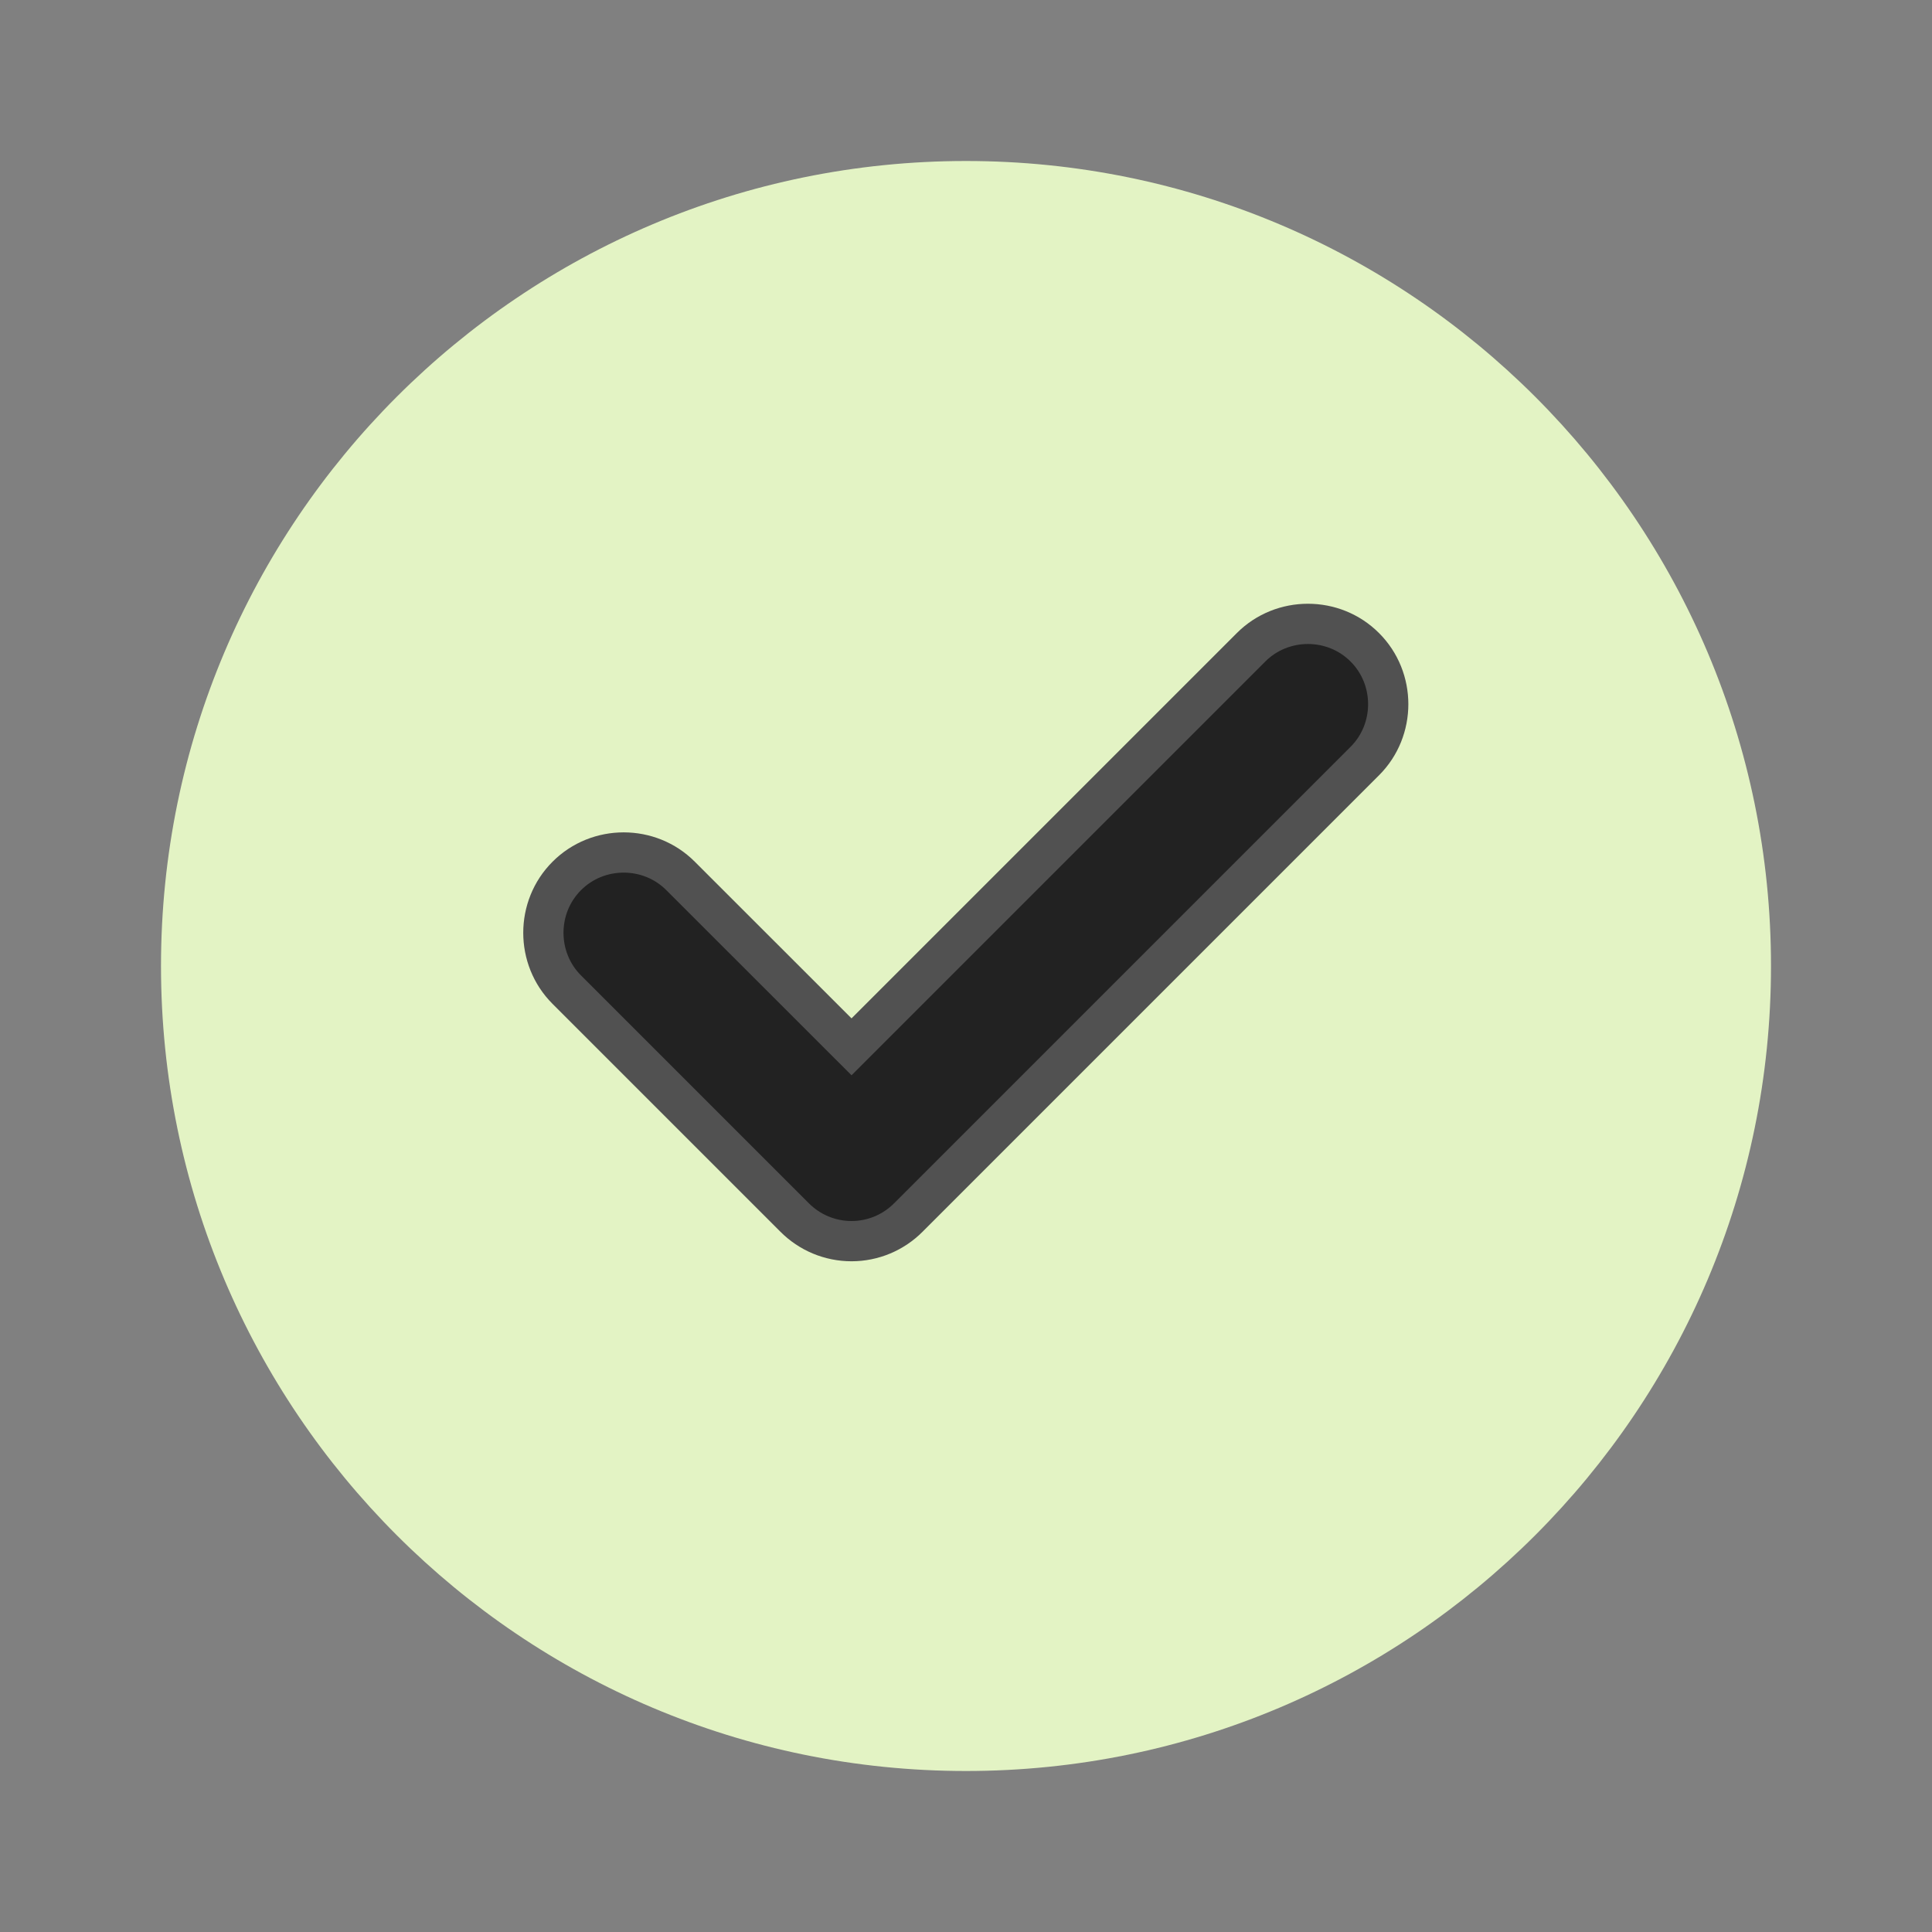
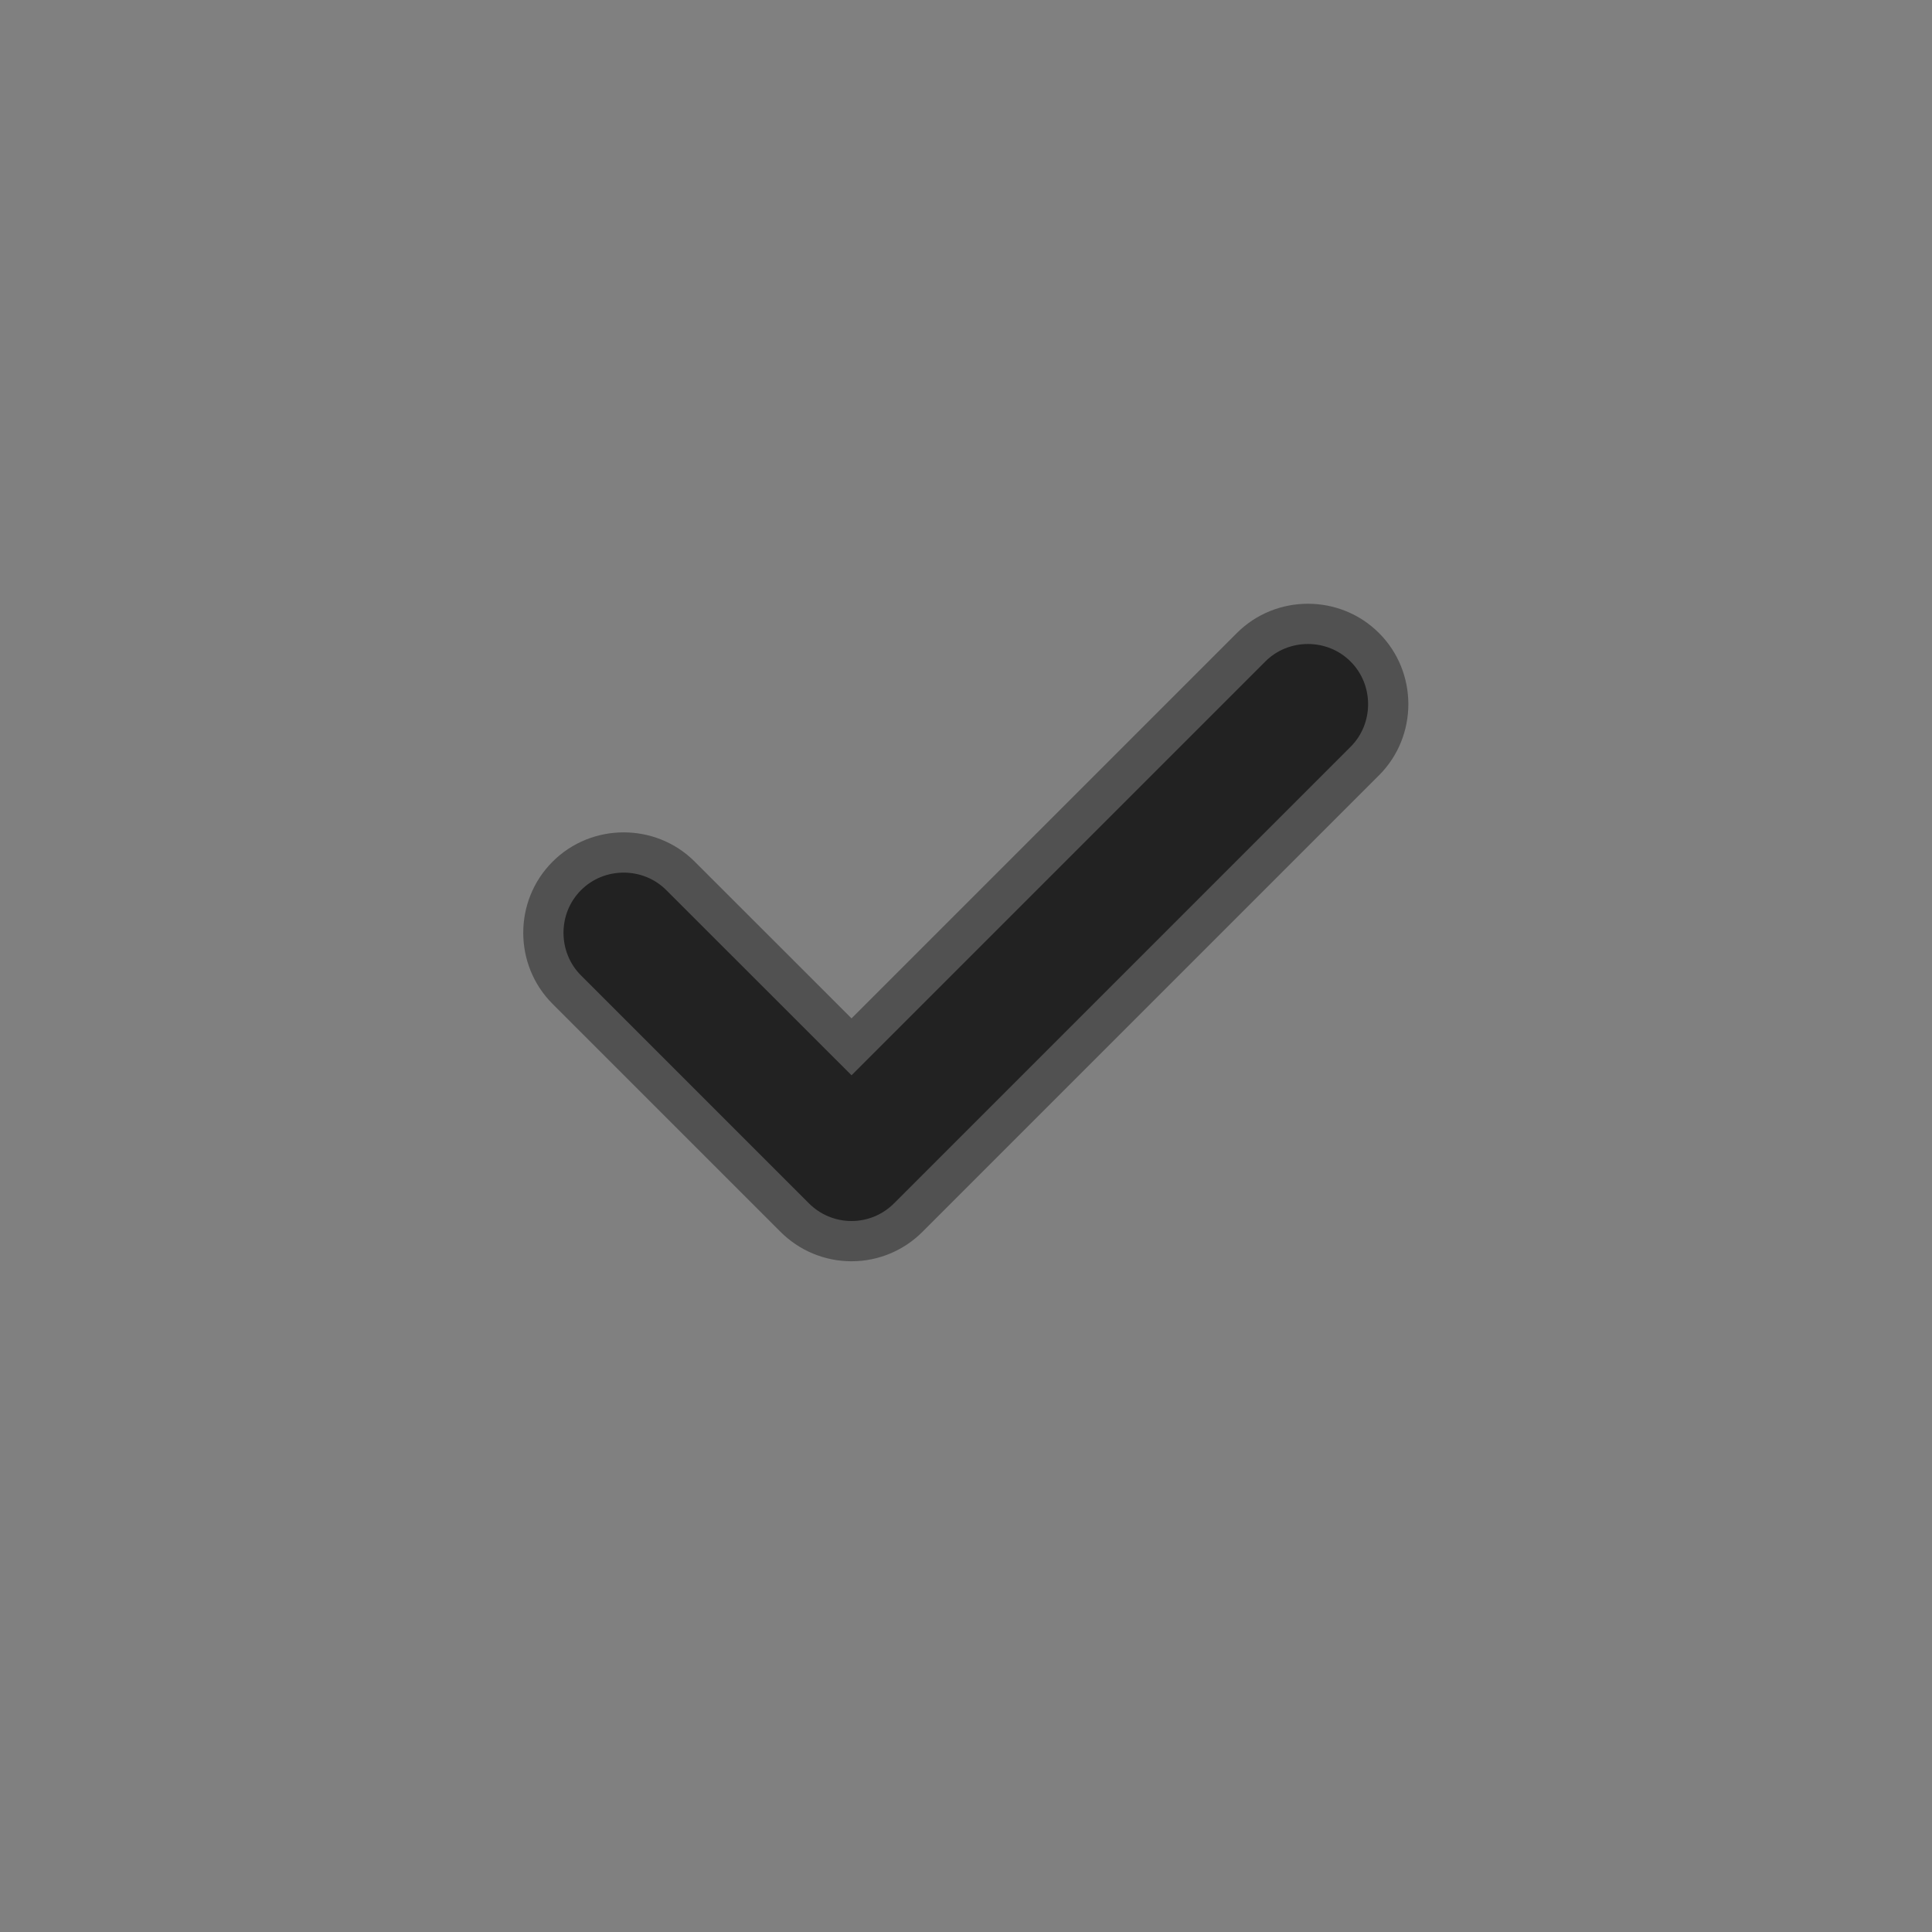
<svg xmlns="http://www.w3.org/2000/svg" width="24" height="24" viewBox="0 0 24 24" fill="none">
  <rect x="0" y="0" width="24" height="24" fill="#808080" stroke="none" />
-   <path d="M12 22C17.523 22 22 17.523 22 12C22 6.477 17.523 2 12 2C6.477 2 2 6.477 2 12C2 17.523 6.477 22 12 22Z" fill="#E3F3C4" />
  <path d="M9.871 15.124C10.057 15.311 10.31 15.418 10.578 15.418C10.845 15.418 11.098 15.311 11.284 15.124L16.954 9.454C17.342 9.067 17.342 8.428 16.954 8.041C16.567 7.653 15.928 7.653 15.541 8.041L10.578 13.004L8.454 10.881C8.067 10.493 7.428 10.493 7.041 10.881C6.653 11.268 6.653 11.907 7.041 12.294L9.871 15.124Z" fill="#222222" stroke="#515151" stroke-width="0.5" />
</svg>